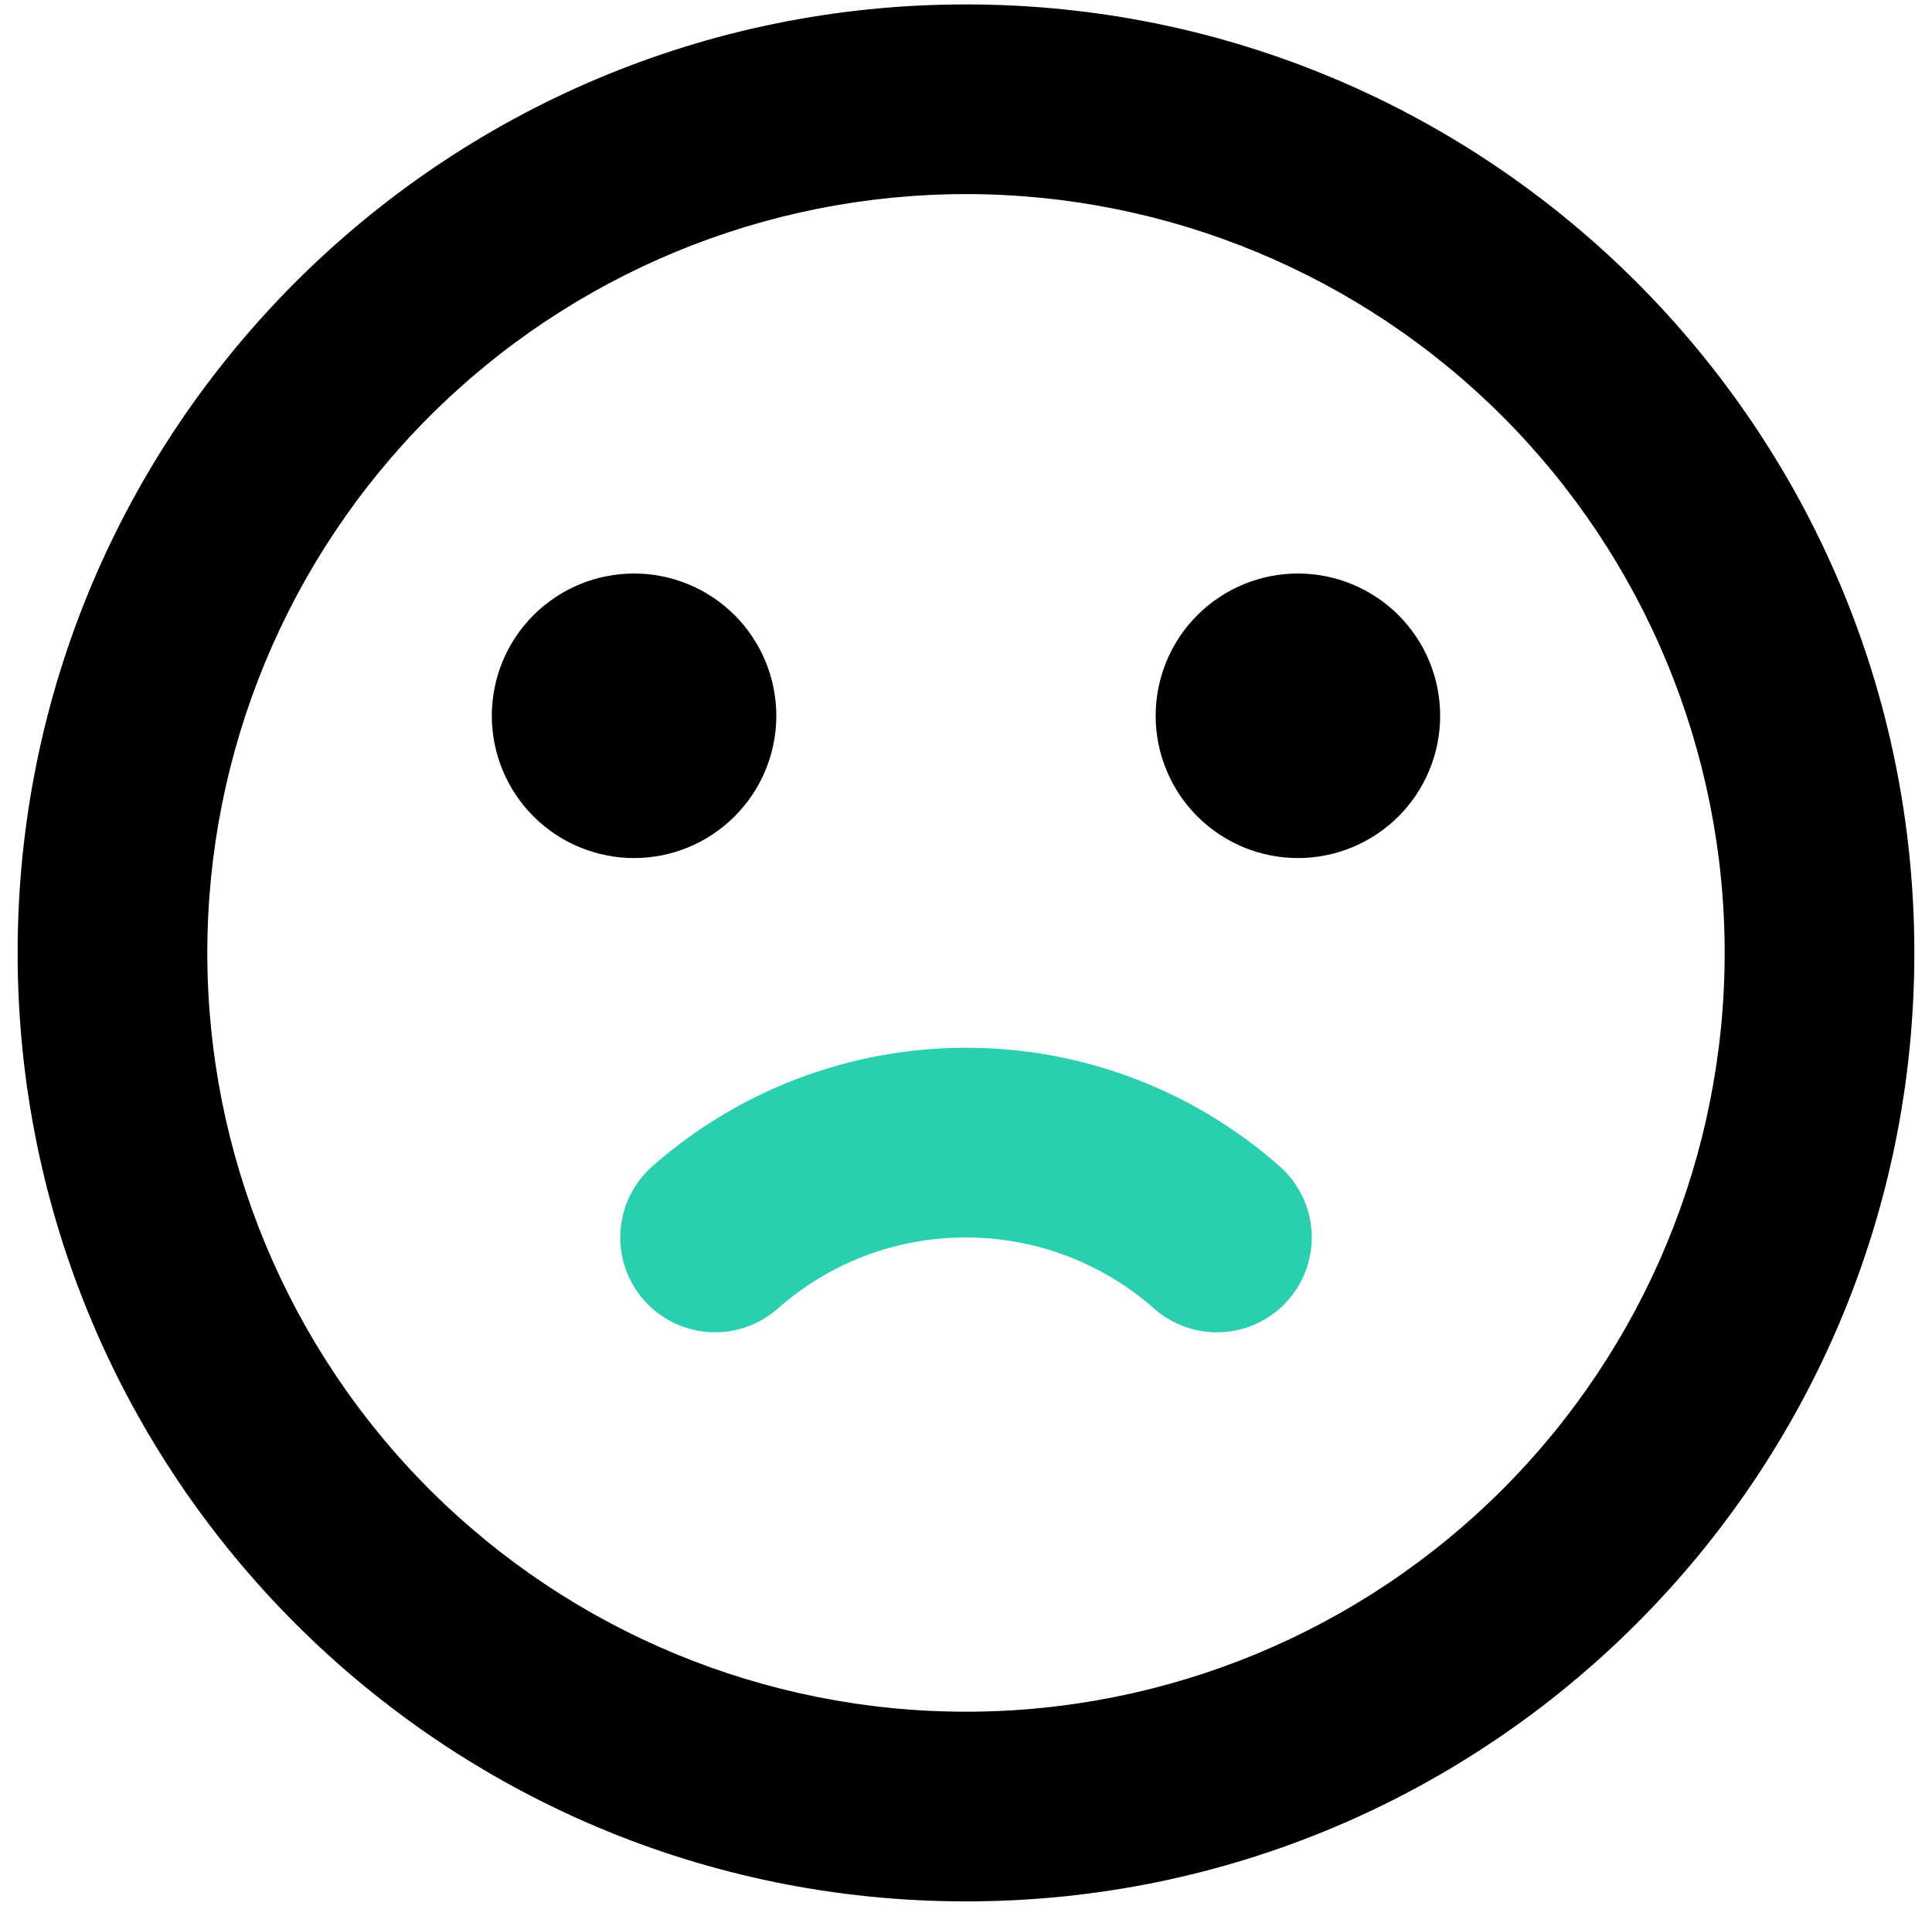
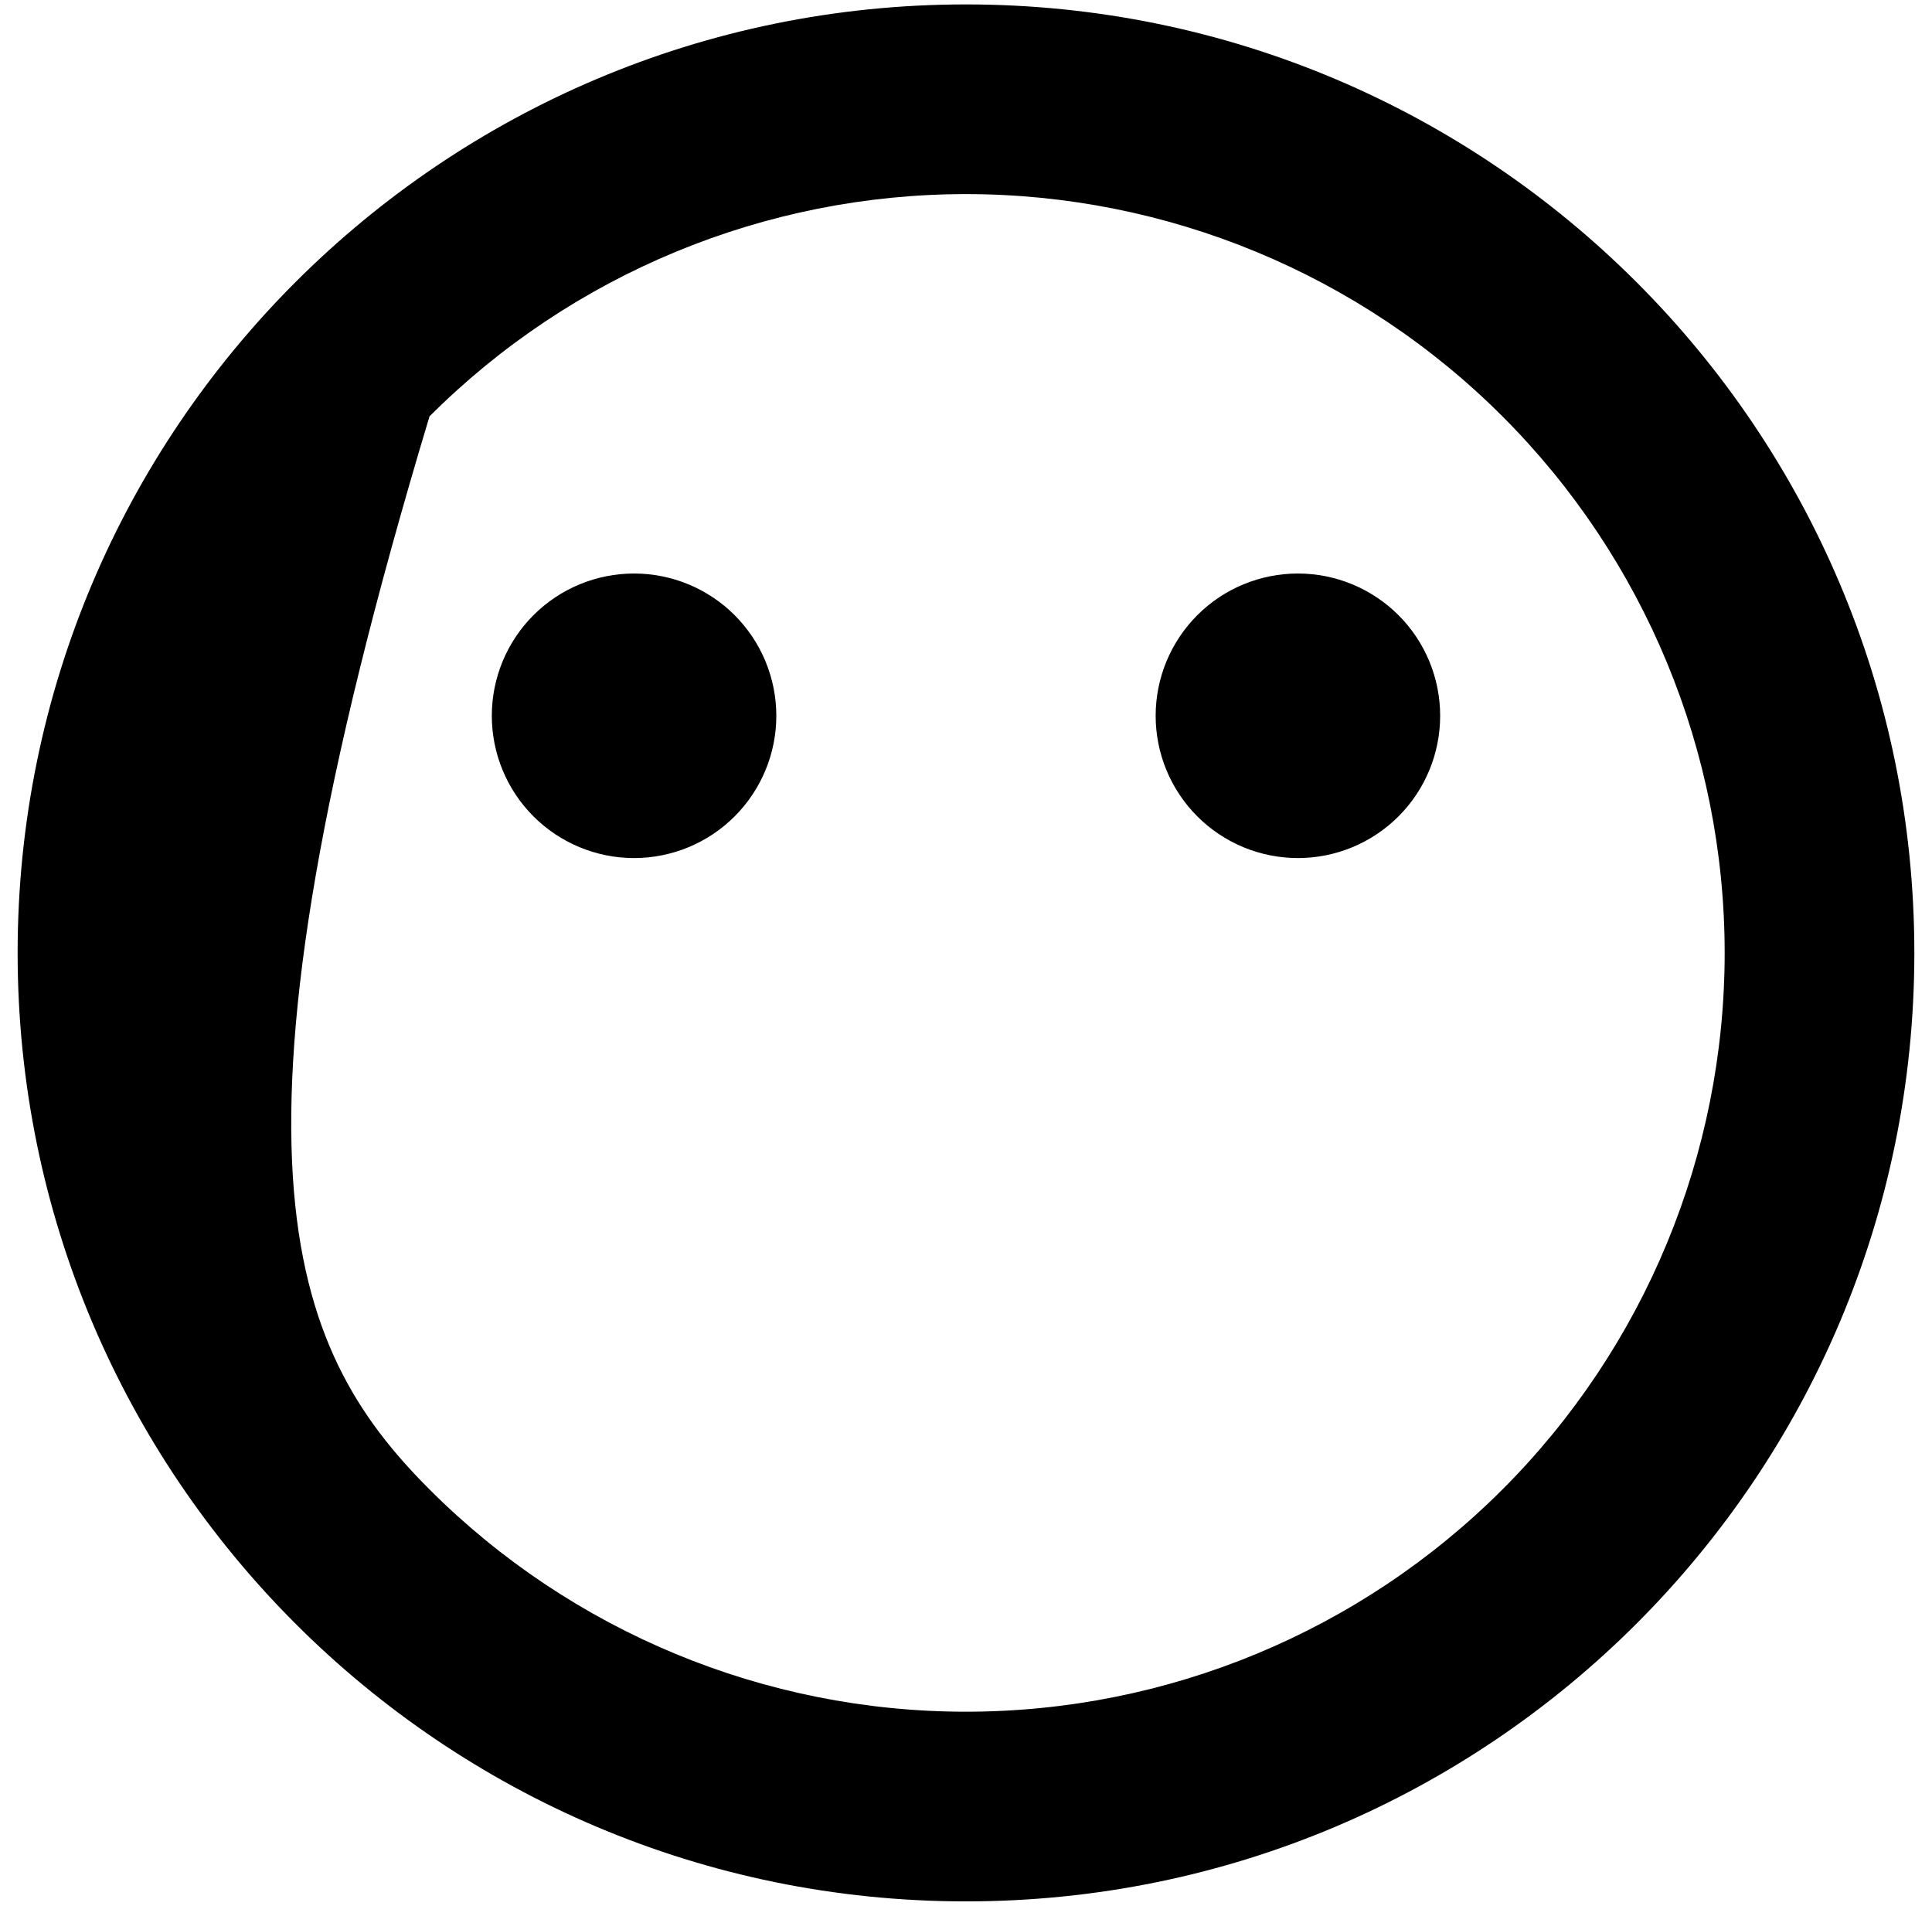
<svg xmlns="http://www.w3.org/2000/svg" width="73" height="72" viewBox="0 0 73 72" fill="none">
-   <path fill-rule="evenodd" clip-rule="evenodd" d="M36.499 0.167C56.29 0.167 72.333 16.209 72.333 36C72.333 55.791 56.29 71.833 36.499 71.833C16.709 71.833 0.666 55.791 0.666 36C0.666 16.209 16.709 0.167 36.499 0.167ZM36.499 7.333C28.896 7.333 21.605 10.354 16.229 15.73C10.853 21.106 7.833 28.397 7.833 36C7.833 43.603 10.853 50.894 16.229 56.27C21.605 61.646 28.896 64.667 36.499 64.667C44.102 64.667 51.394 61.646 56.77 56.27C62.146 50.894 65.166 43.603 65.166 36C65.166 28.397 62.146 21.106 56.77 15.73C51.394 10.354 44.102 7.333 36.499 7.333ZM23.958 21.667C25.383 21.667 26.75 22.233 27.758 23.241C28.766 24.249 29.333 25.616 29.333 27.042C29.333 28.467 28.766 29.834 27.758 30.842C26.75 31.85 25.383 32.417 23.958 32.417C22.532 32.417 21.165 31.85 20.157 30.842C19.149 29.834 18.583 28.467 18.583 27.042C18.583 25.616 19.149 24.249 20.157 23.241C21.165 22.233 22.532 21.667 23.958 21.667ZM49.041 21.667C50.467 21.667 51.834 22.233 52.842 23.241C53.85 24.249 54.416 25.616 54.416 27.042C54.416 28.467 53.85 29.834 52.842 30.842C51.834 31.85 50.467 32.417 49.041 32.417C47.615 32.417 46.248 31.85 45.24 30.842C44.232 29.834 43.666 28.467 43.666 27.042C43.666 25.616 44.232 24.249 45.24 23.241C46.248 22.233 47.615 21.667 49.041 21.667Z" fill="black" />
-   <path d="M48.352 44.062C45.196 41.278 41.039 39.583 36.499 39.583C32.135 39.583 27.921 41.176 24.649 44.062C24.296 44.374 24.008 44.751 23.801 45.174C23.594 45.597 23.472 46.056 23.443 46.526C23.413 46.995 23.477 47.466 23.629 47.911C23.782 48.357 24.02 48.767 24.331 49.12C24.643 49.473 25.021 49.761 25.443 49.968C25.866 50.175 26.325 50.297 26.795 50.326C27.265 50.356 27.735 50.292 28.18 50.14C28.626 49.987 29.037 49.749 29.389 49.437C31.285 47.76 33.772 46.75 36.499 46.75C39.117 46.75 41.645 47.706 43.608 49.437C44.321 50.067 45.254 50.387 46.203 50.328C47.152 50.269 48.039 49.835 48.668 49.122C49.297 48.409 49.617 47.476 49.558 46.527C49.499 45.578 49.065 44.692 48.352 44.062Z" fill="#2ACFB0" />
+   <path fill-rule="evenodd" clip-rule="evenodd" d="M36.499 0.167C56.29 0.167 72.333 16.209 72.333 36C72.333 55.791 56.29 71.833 36.499 71.833C16.709 71.833 0.666 55.791 0.666 36C0.666 16.209 16.709 0.167 36.499 0.167ZM36.499 7.333C28.896 7.333 21.605 10.354 16.229 15.73C7.833 43.603 10.853 50.894 16.229 56.27C21.605 61.646 28.896 64.667 36.499 64.667C44.102 64.667 51.394 61.646 56.77 56.27C62.146 50.894 65.166 43.603 65.166 36C65.166 28.397 62.146 21.106 56.77 15.73C51.394 10.354 44.102 7.333 36.499 7.333ZM23.958 21.667C25.383 21.667 26.75 22.233 27.758 23.241C28.766 24.249 29.333 25.616 29.333 27.042C29.333 28.467 28.766 29.834 27.758 30.842C26.75 31.85 25.383 32.417 23.958 32.417C22.532 32.417 21.165 31.85 20.157 30.842C19.149 29.834 18.583 28.467 18.583 27.042C18.583 25.616 19.149 24.249 20.157 23.241C21.165 22.233 22.532 21.667 23.958 21.667ZM49.041 21.667C50.467 21.667 51.834 22.233 52.842 23.241C53.85 24.249 54.416 25.616 54.416 27.042C54.416 28.467 53.85 29.834 52.842 30.842C51.834 31.85 50.467 32.417 49.041 32.417C47.615 32.417 46.248 31.85 45.24 30.842C44.232 29.834 43.666 28.467 43.666 27.042C43.666 25.616 44.232 24.249 45.24 23.241C46.248 22.233 47.615 21.667 49.041 21.667Z" fill="black" />
</svg>